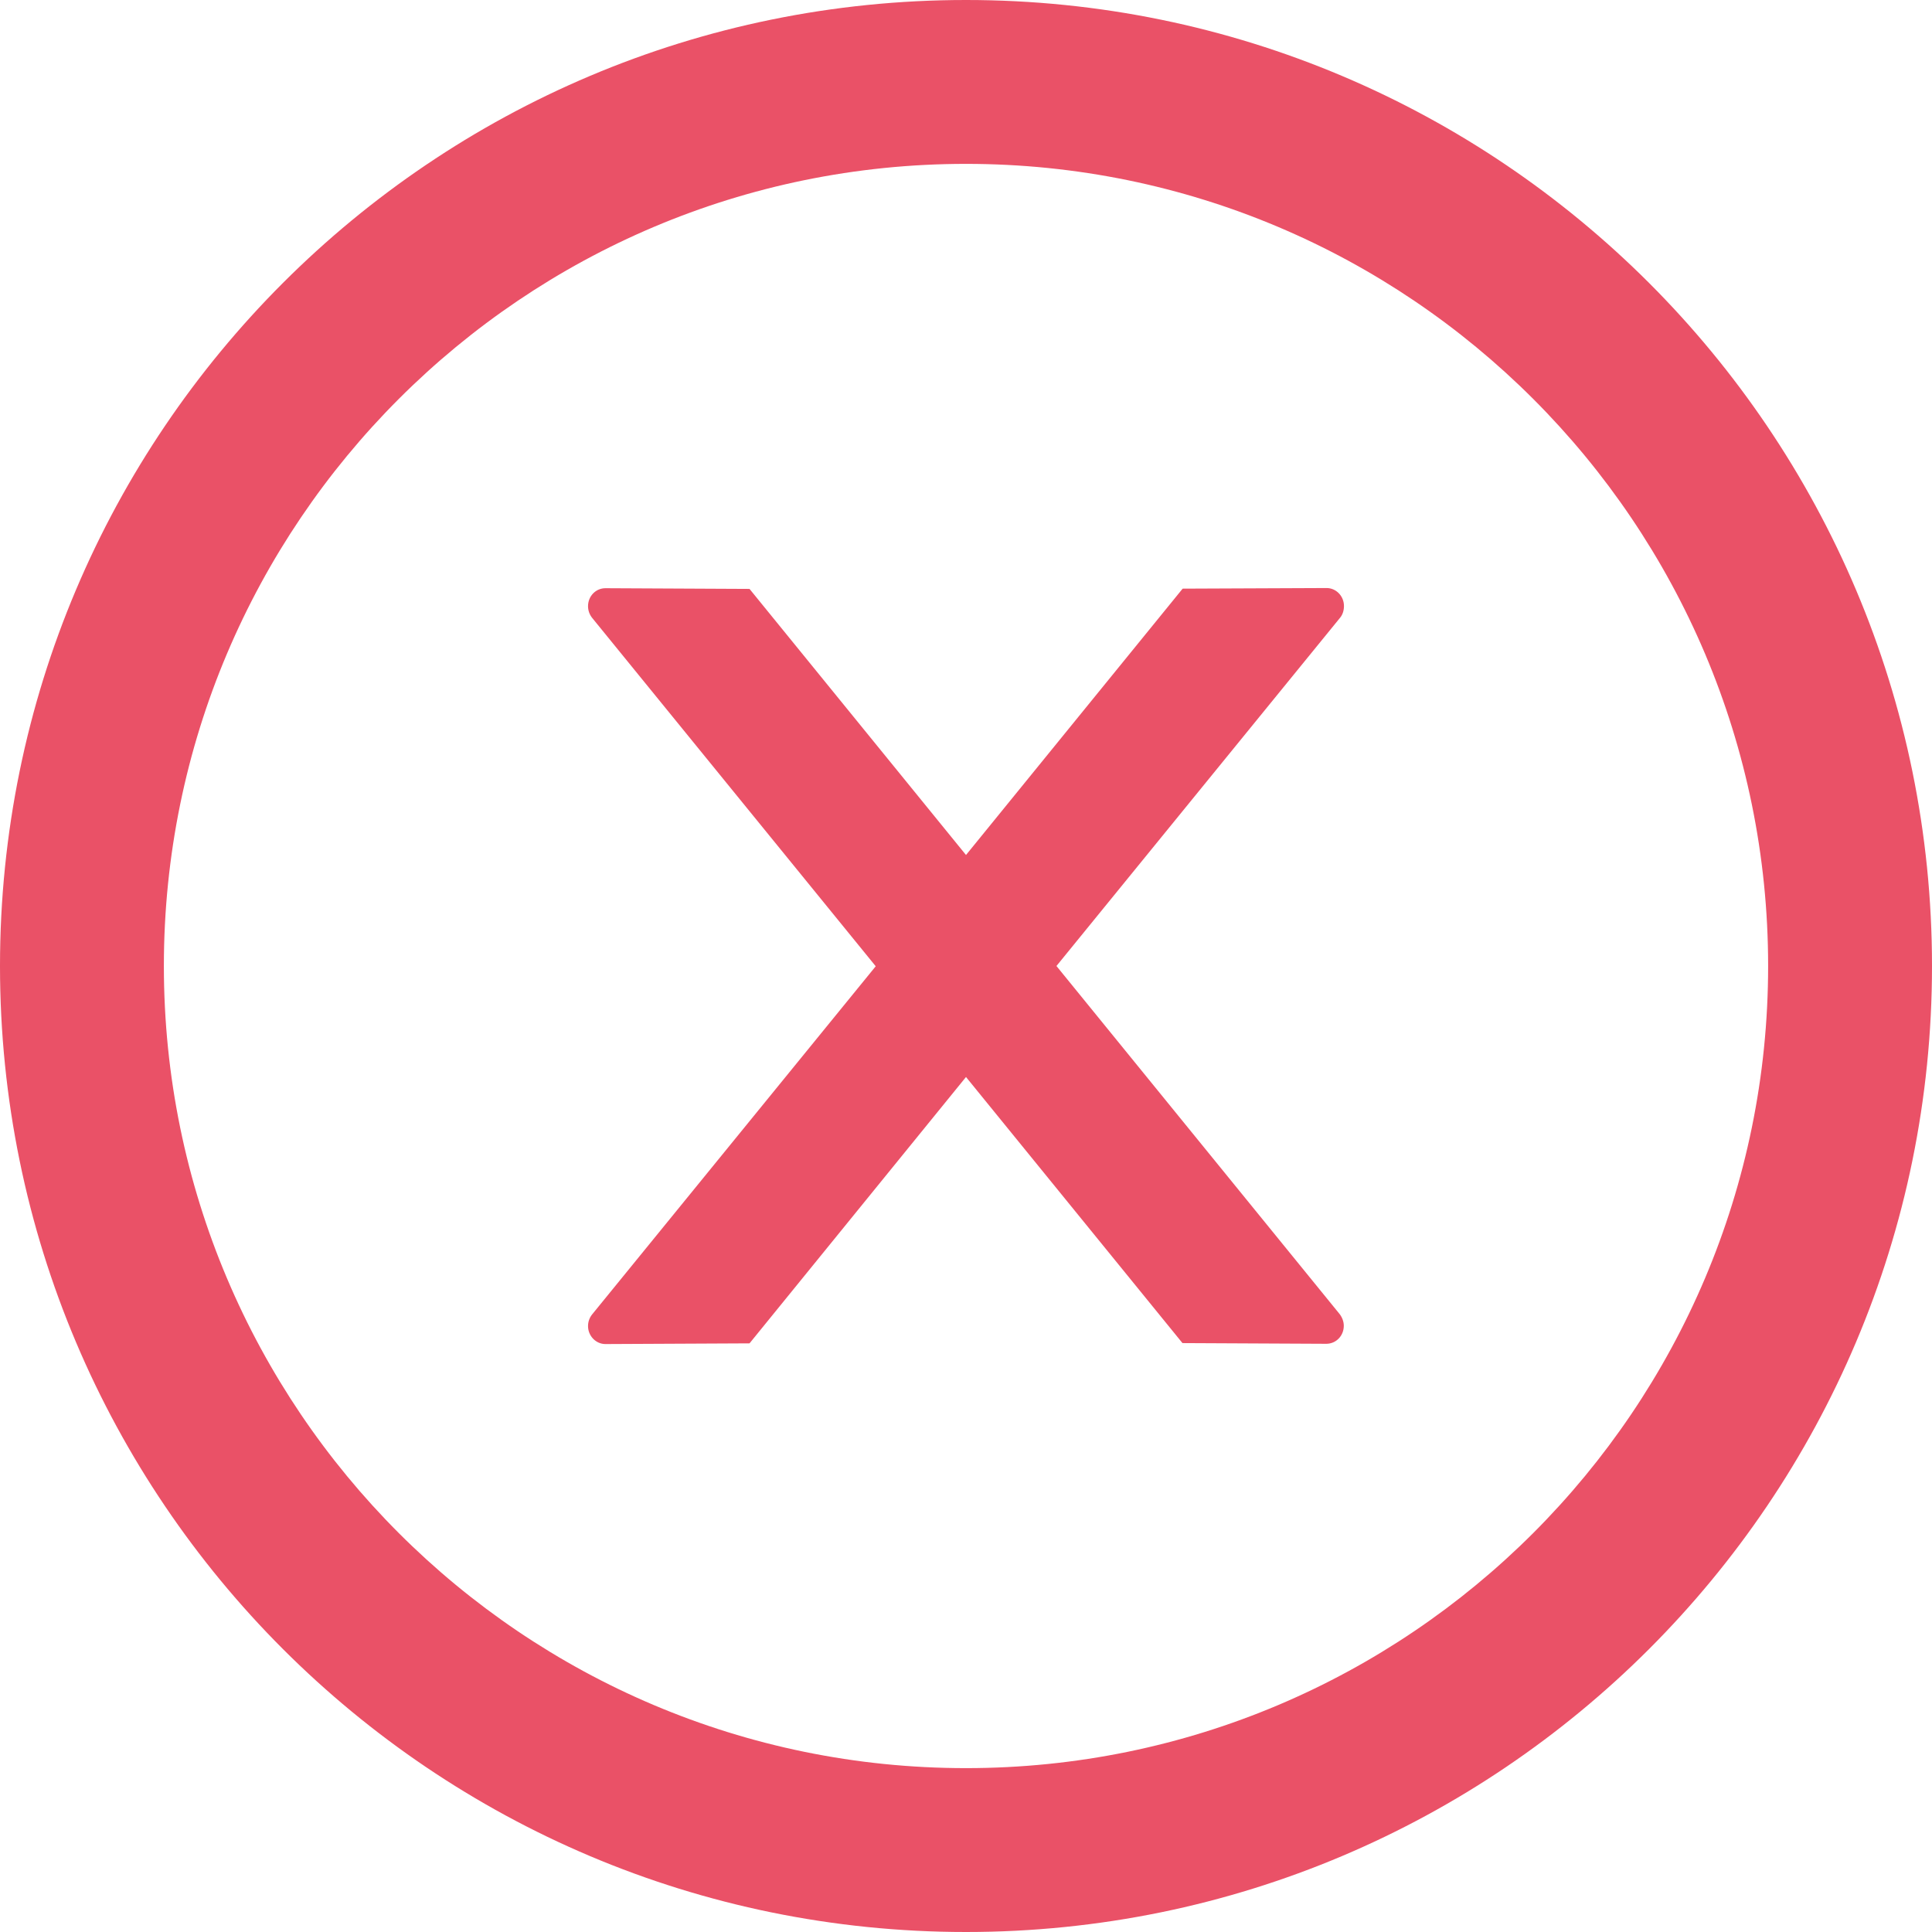
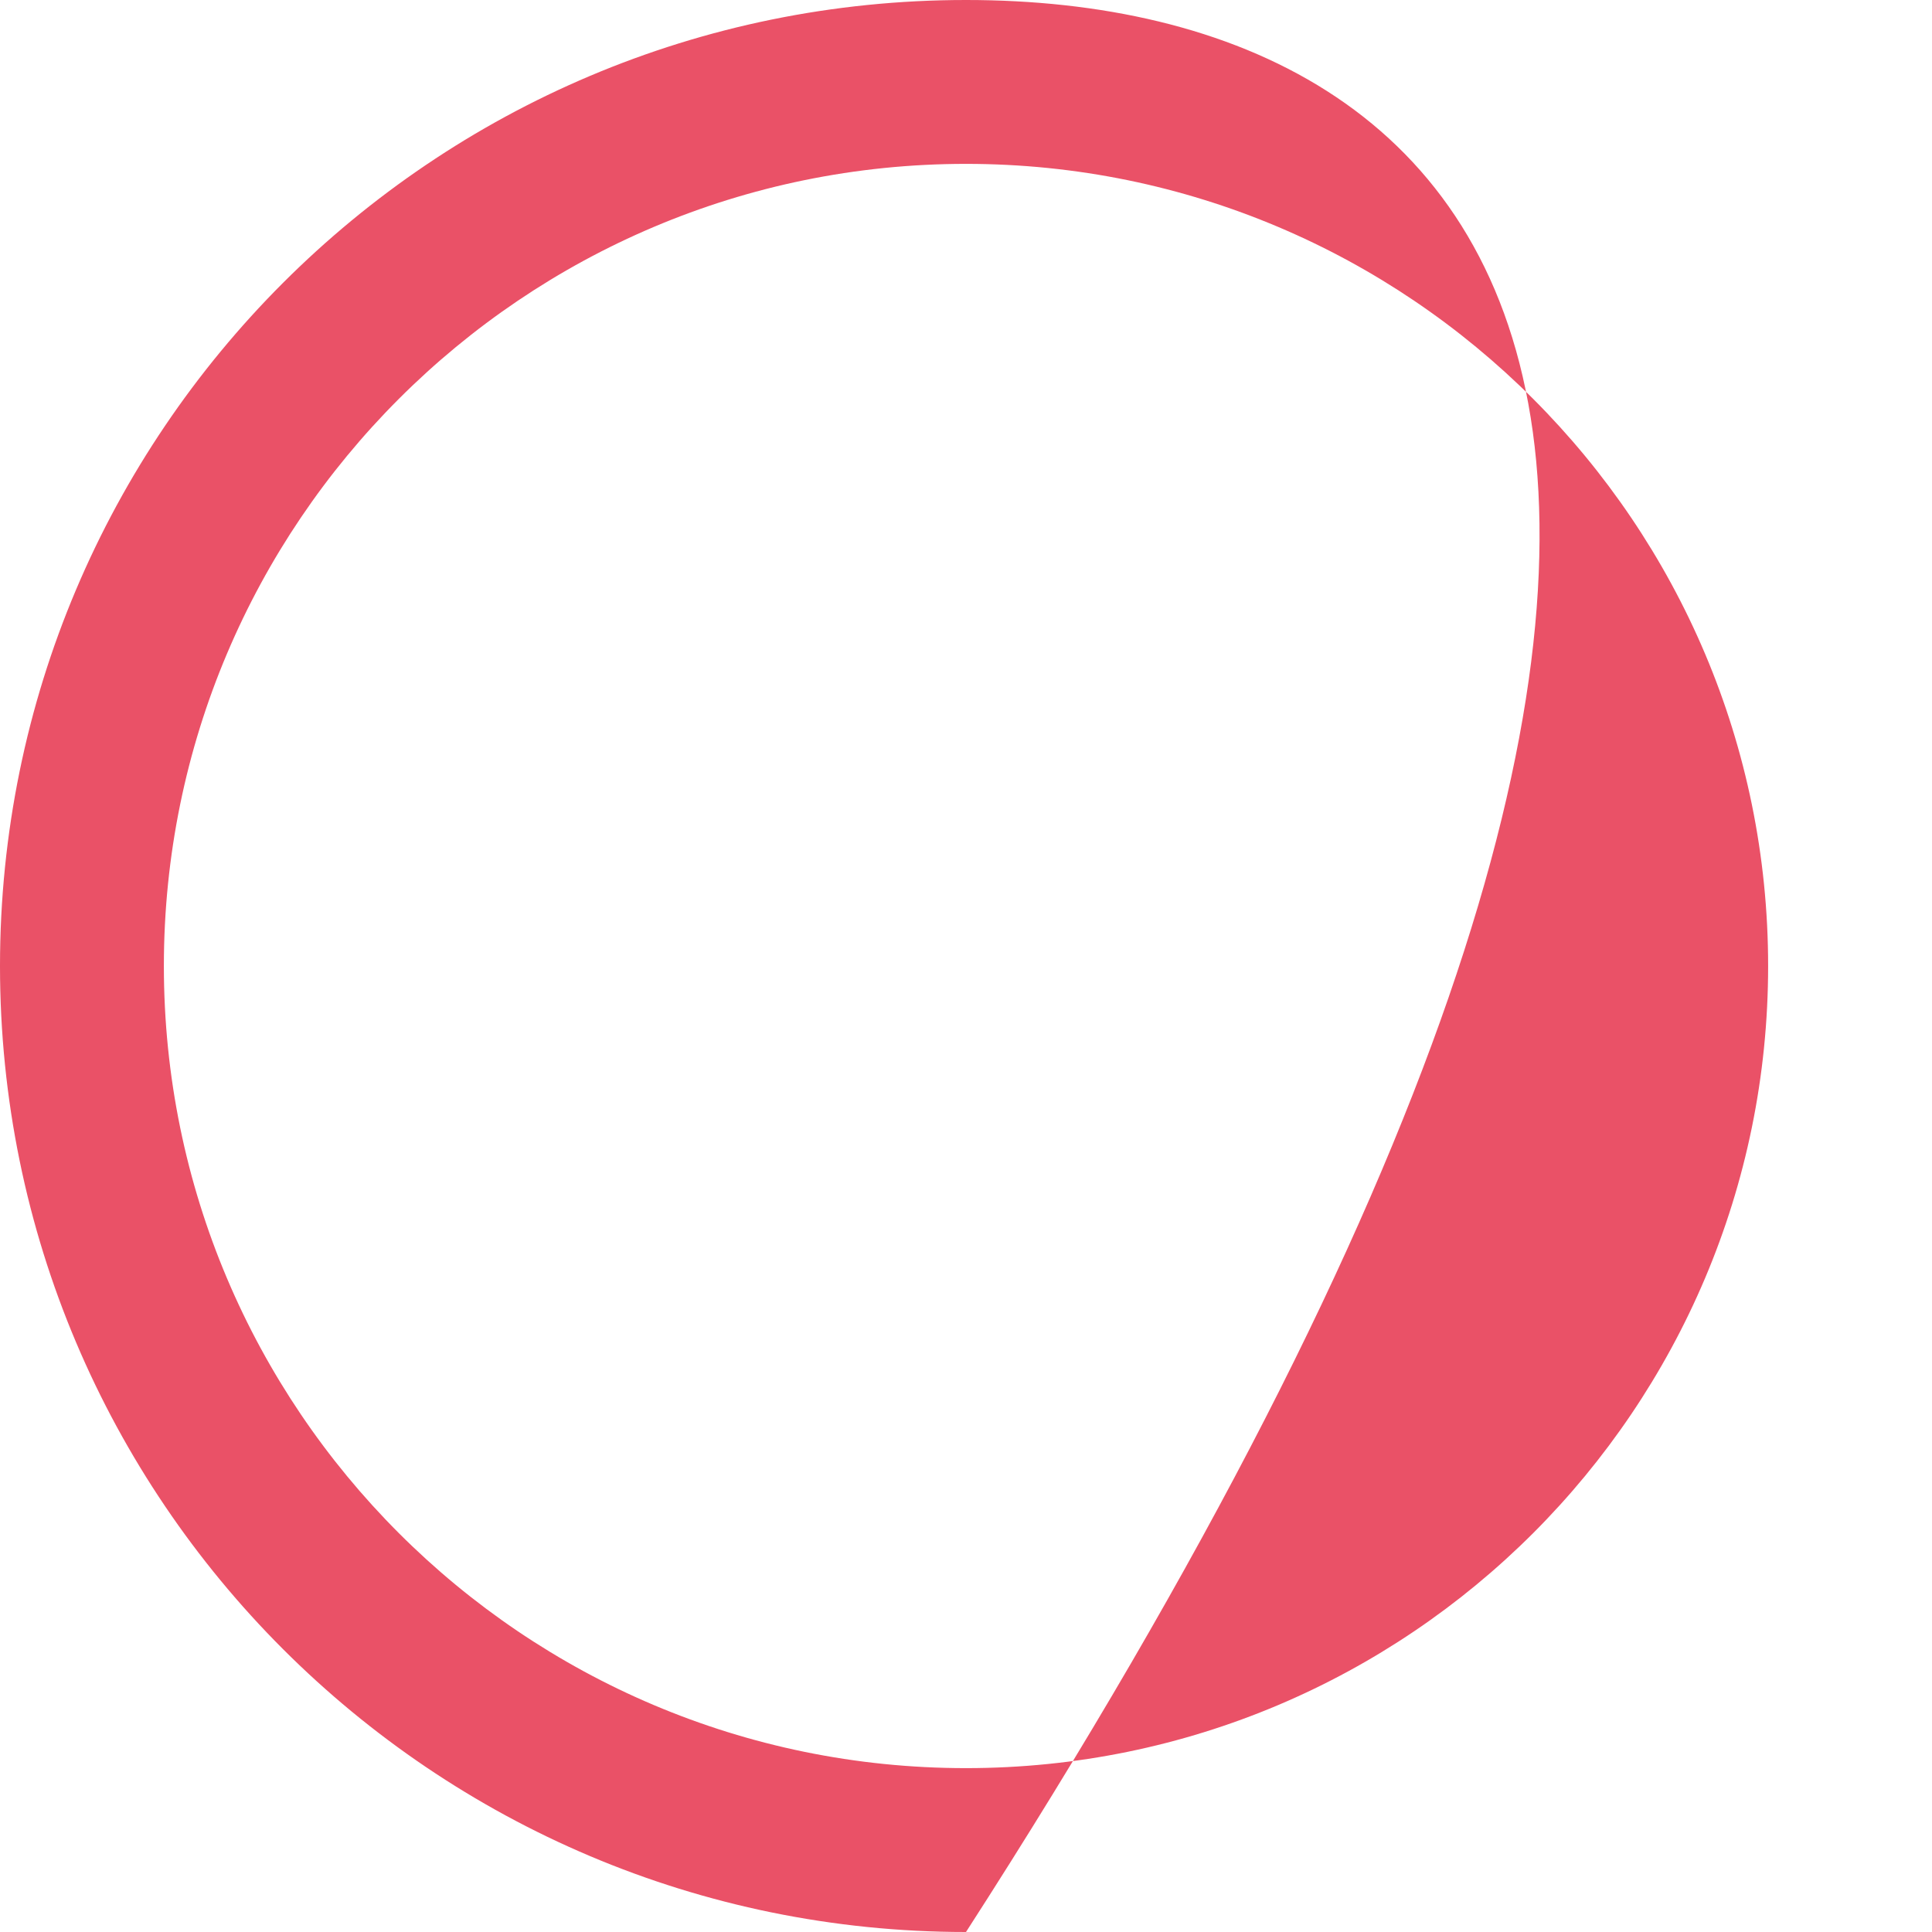
<svg xmlns="http://www.w3.org/2000/svg" width="22" height="22" viewBox="0 0 22 22" fill="none">
-   <path d="M15.304 6.901C15.304 6.788 15.215 6.696 15.106 6.696L13.467 6.703L11 9.736L8.535 6.706L6.894 6.698C6.785 6.698 6.696 6.788 6.696 6.903C6.696 6.952 6.713 6.998 6.743 7.036L9.972 11.003L6.743 14.967C6.713 15.004 6.696 15.051 6.696 15.1C6.696 15.212 6.785 15.305 6.894 15.305L8.535 15.297L11 12.264L13.465 15.294L15.103 15.302C15.213 15.302 15.302 15.212 15.302 15.097C15.302 15.049 15.284 15.002 15.255 14.964L12.03 11L15.26 7.034C15.29 6.998 15.304 6.949 15.304 6.901Z" fill="#EA5167" />
-   <path d="M11 0C4.925 0 0 4.925 0 11C0 17.075 4.925 22 11 22C17.075 22 22 17.075 22 11C22 4.925 17.075 0 11 0ZM11 20.134C5.957 20.134 1.866 16.043 1.866 11C1.866 5.957 5.957 1.866 11 1.866C16.043 1.866 20.134 5.957 20.134 11C20.134 16.043 16.043 20.134 11 20.134Z" fill="#EA5167" />
+   <path d="M11 0C4.925 0 0 4.925 0 11C0 17.075 4.925 22 11 22C22 4.925 17.075 0 11 0ZM11 20.134C5.957 20.134 1.866 16.043 1.866 11C1.866 5.957 5.957 1.866 11 1.866C16.043 1.866 20.134 5.957 20.134 11C20.134 16.043 16.043 20.134 11 20.134Z" fill="#EA5167" />
</svg>